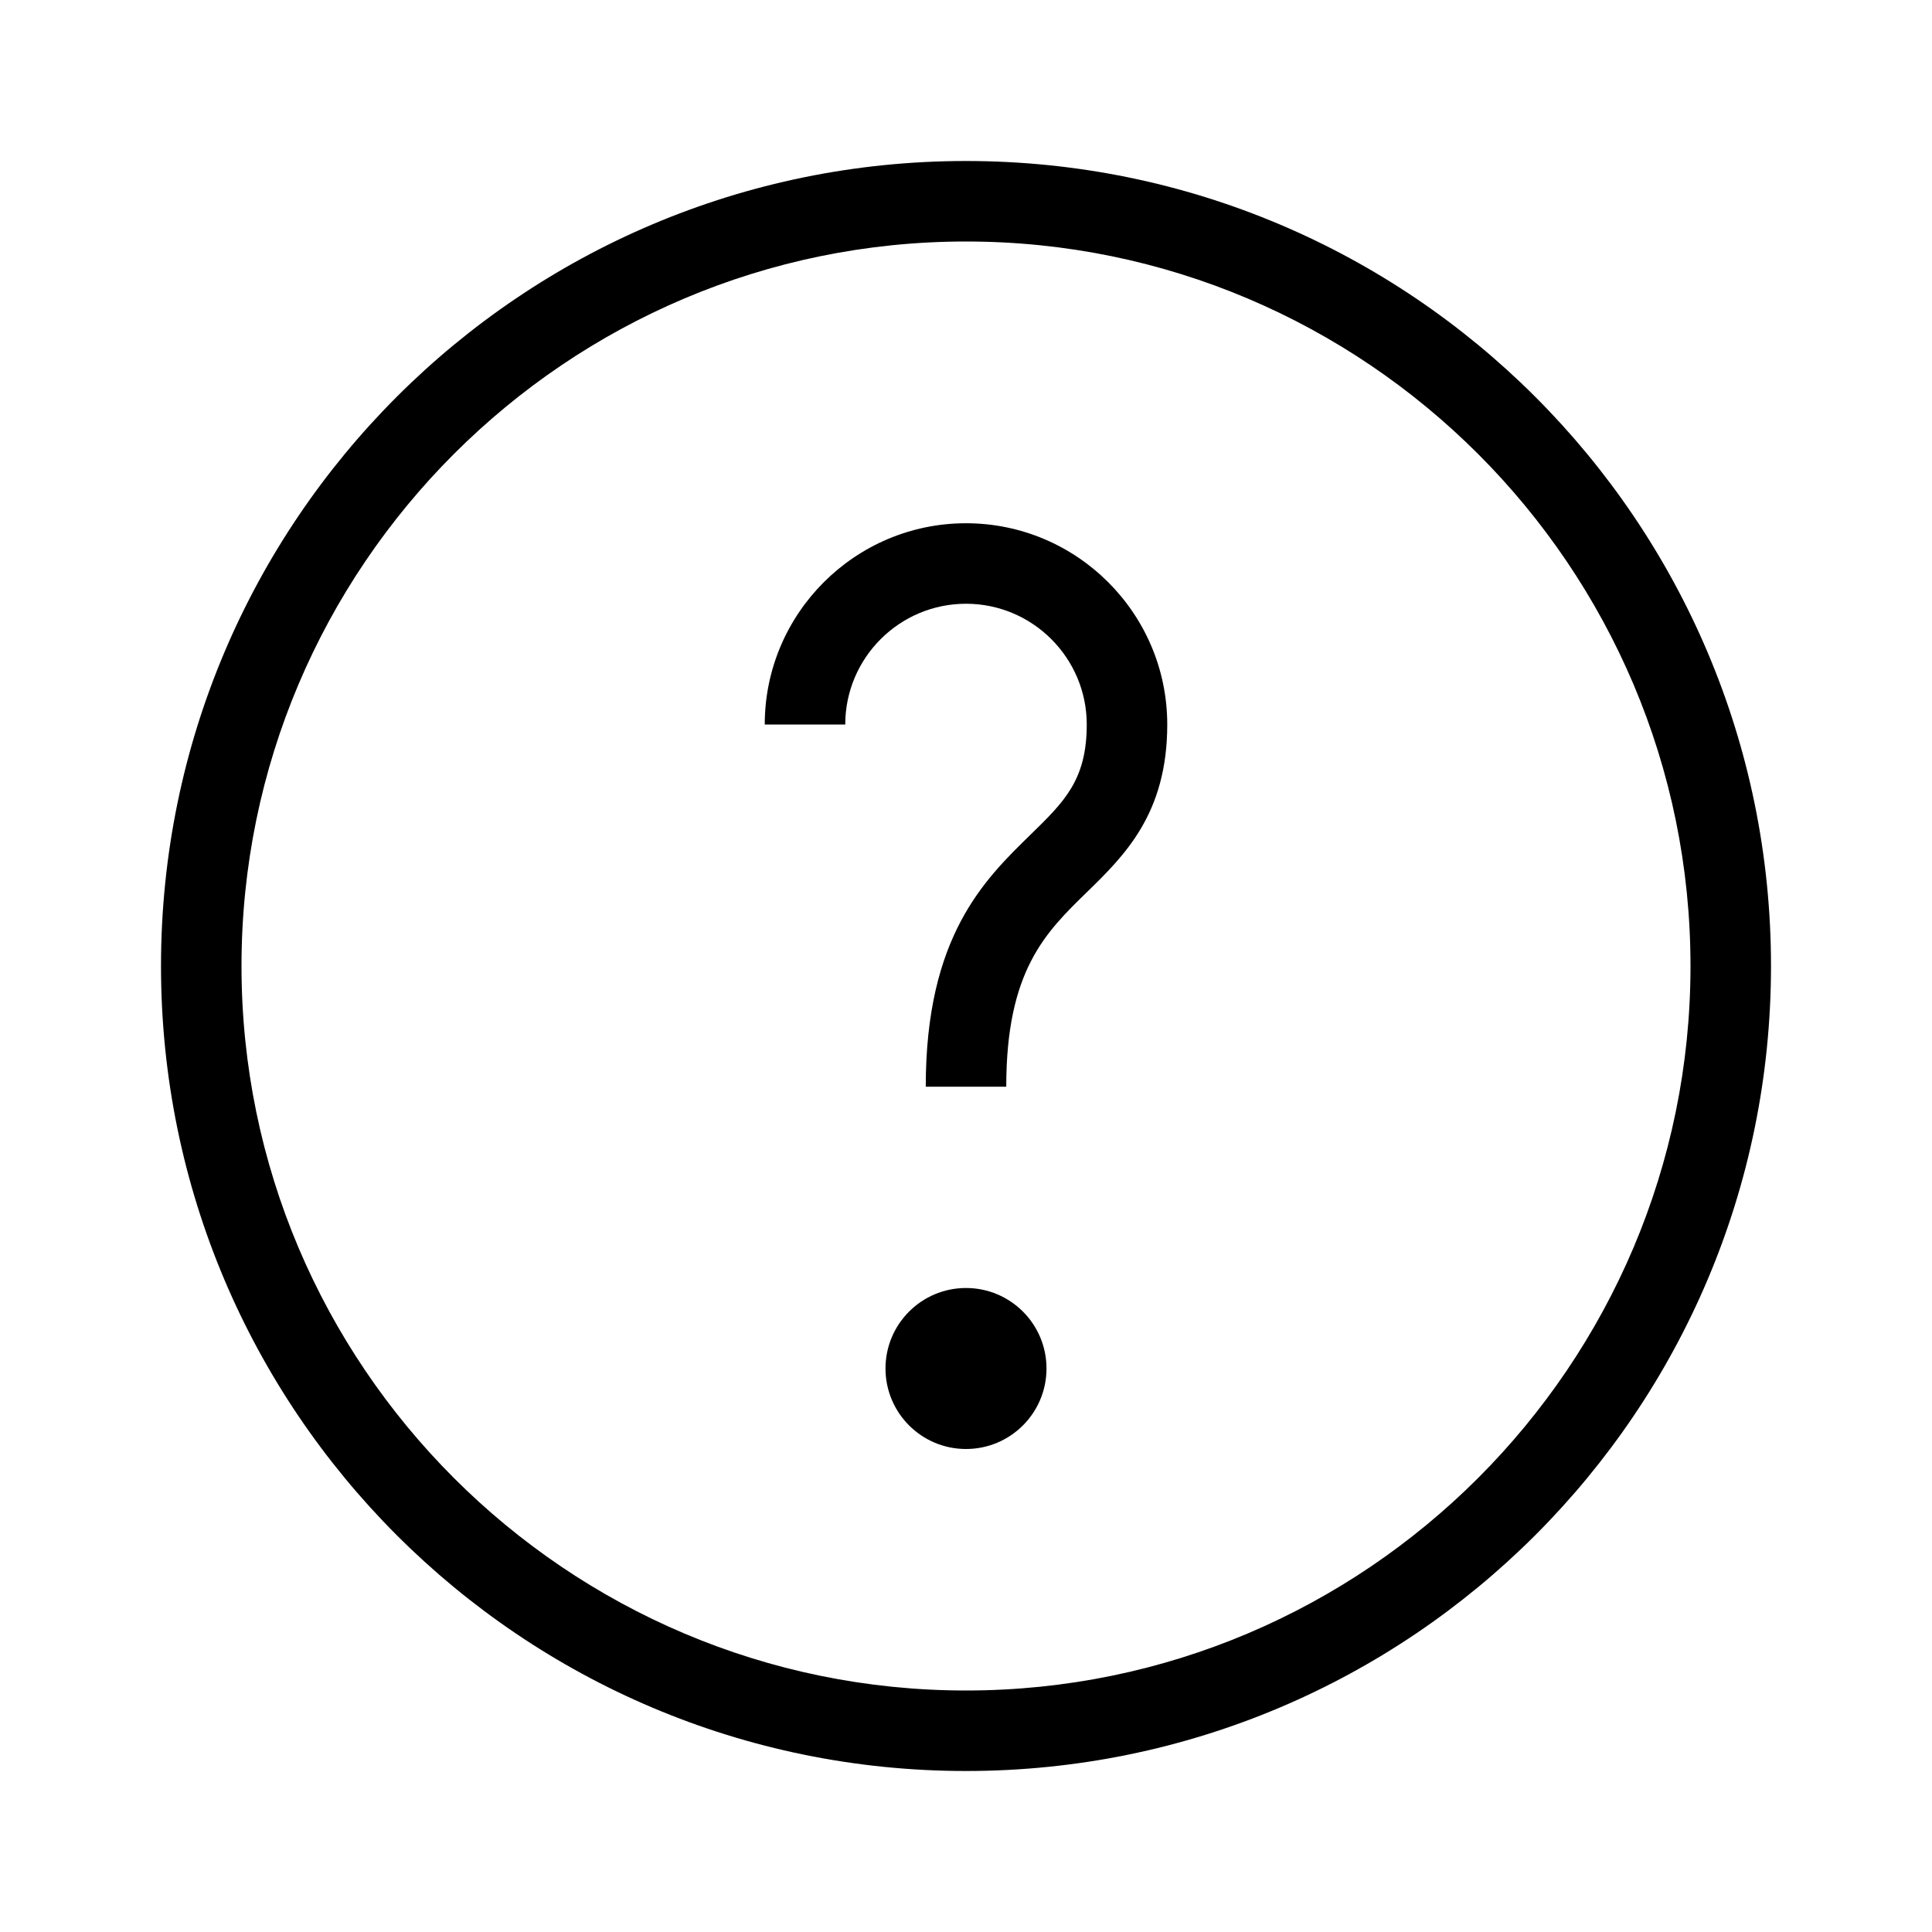
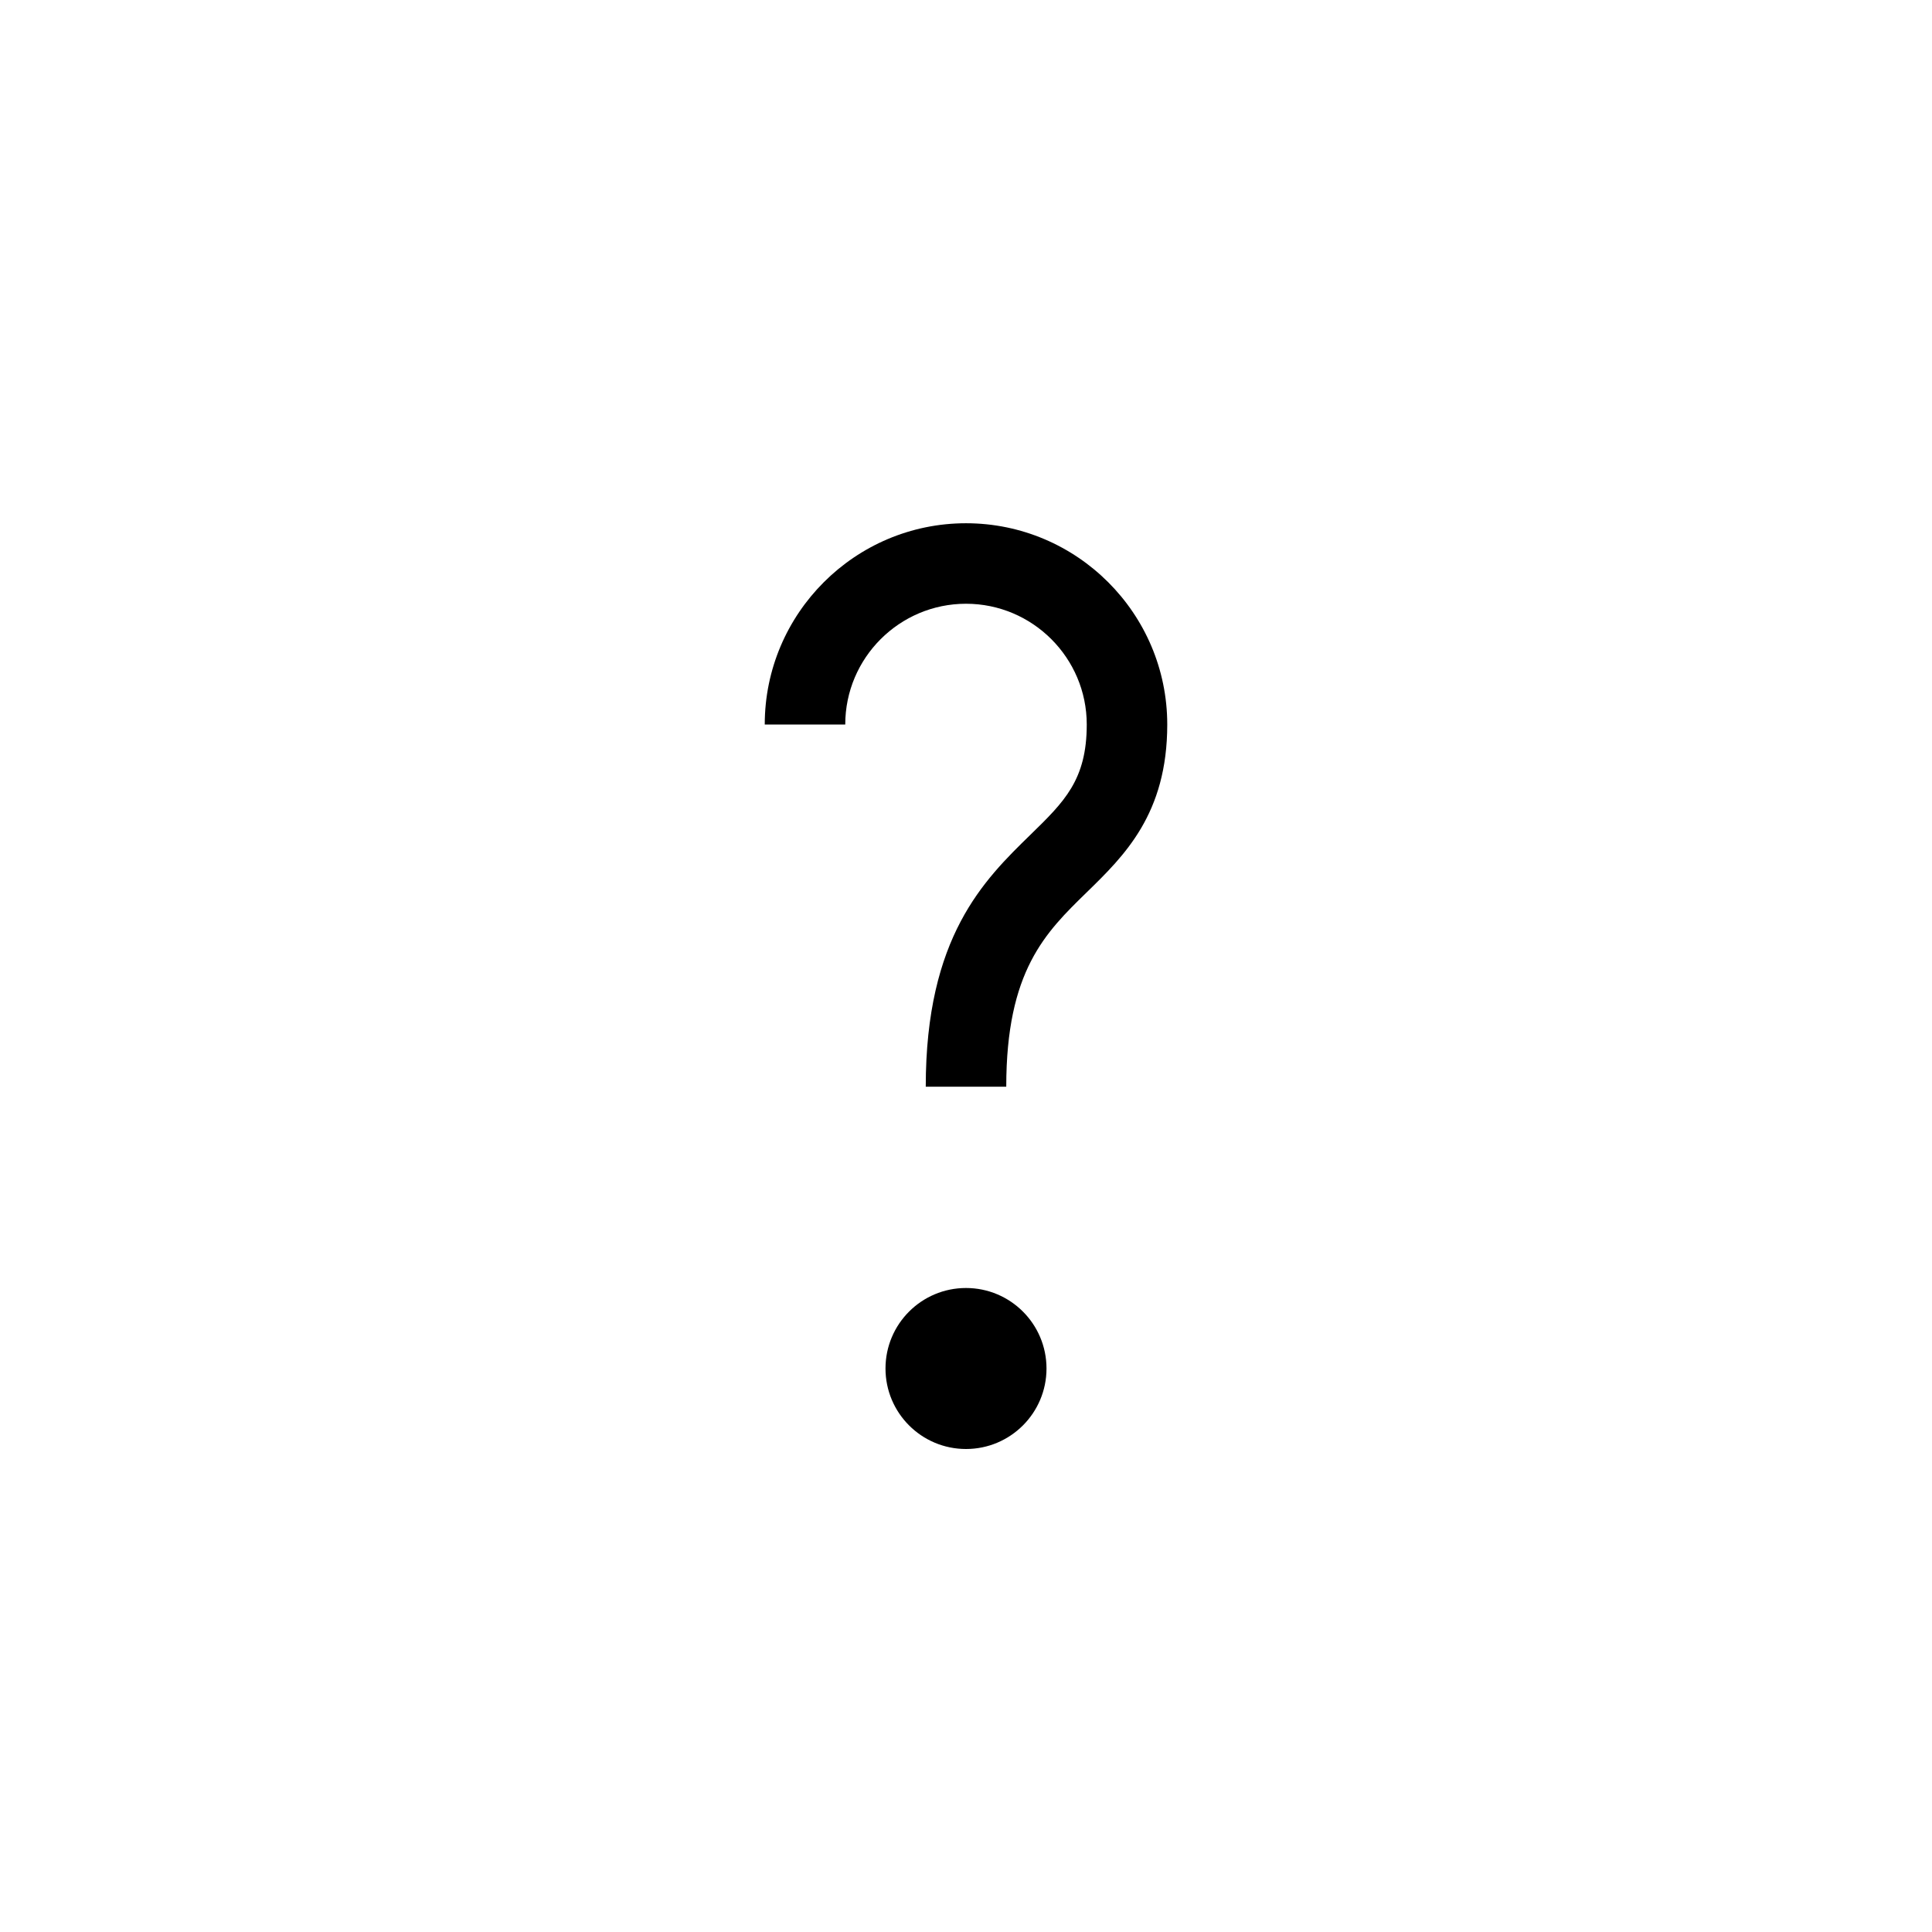
<svg xmlns="http://www.w3.org/2000/svg" version="1.1" x="0px" y="0px" viewBox="0 0 48 48" style="enable-background:new 0 0 48 48;" xml:space="preserve">
  <g id="Your_Icons">
-     <path d="M24,4C12.954,4,4,12.954,4,24s8.954,20,20,20s20-8.954,20-20S35.046,4,24,4z M24,42c-9.925,0-18-8.075-18-18S14.075,6,24,6   s18,8.075,18,18S33.925,42,24,42z" />
    <path d="M24,13c-2.757,0-5,2.243-5,5h2c0-1.654,1.346-3,3-3s3,1.346,3,3c0,1.376-0.556,1.917-1.396,2.736   C24.444,21.867,23,23.274,23,26.999h2c0-2.881,0.972-3.828,2-4.83c0.937-0.914,2-1.949,2-4.169C29,15.243,26.757,13,24,13z" />
    <circle cx="24" cy="34" r="2" />
  </g>
</svg>